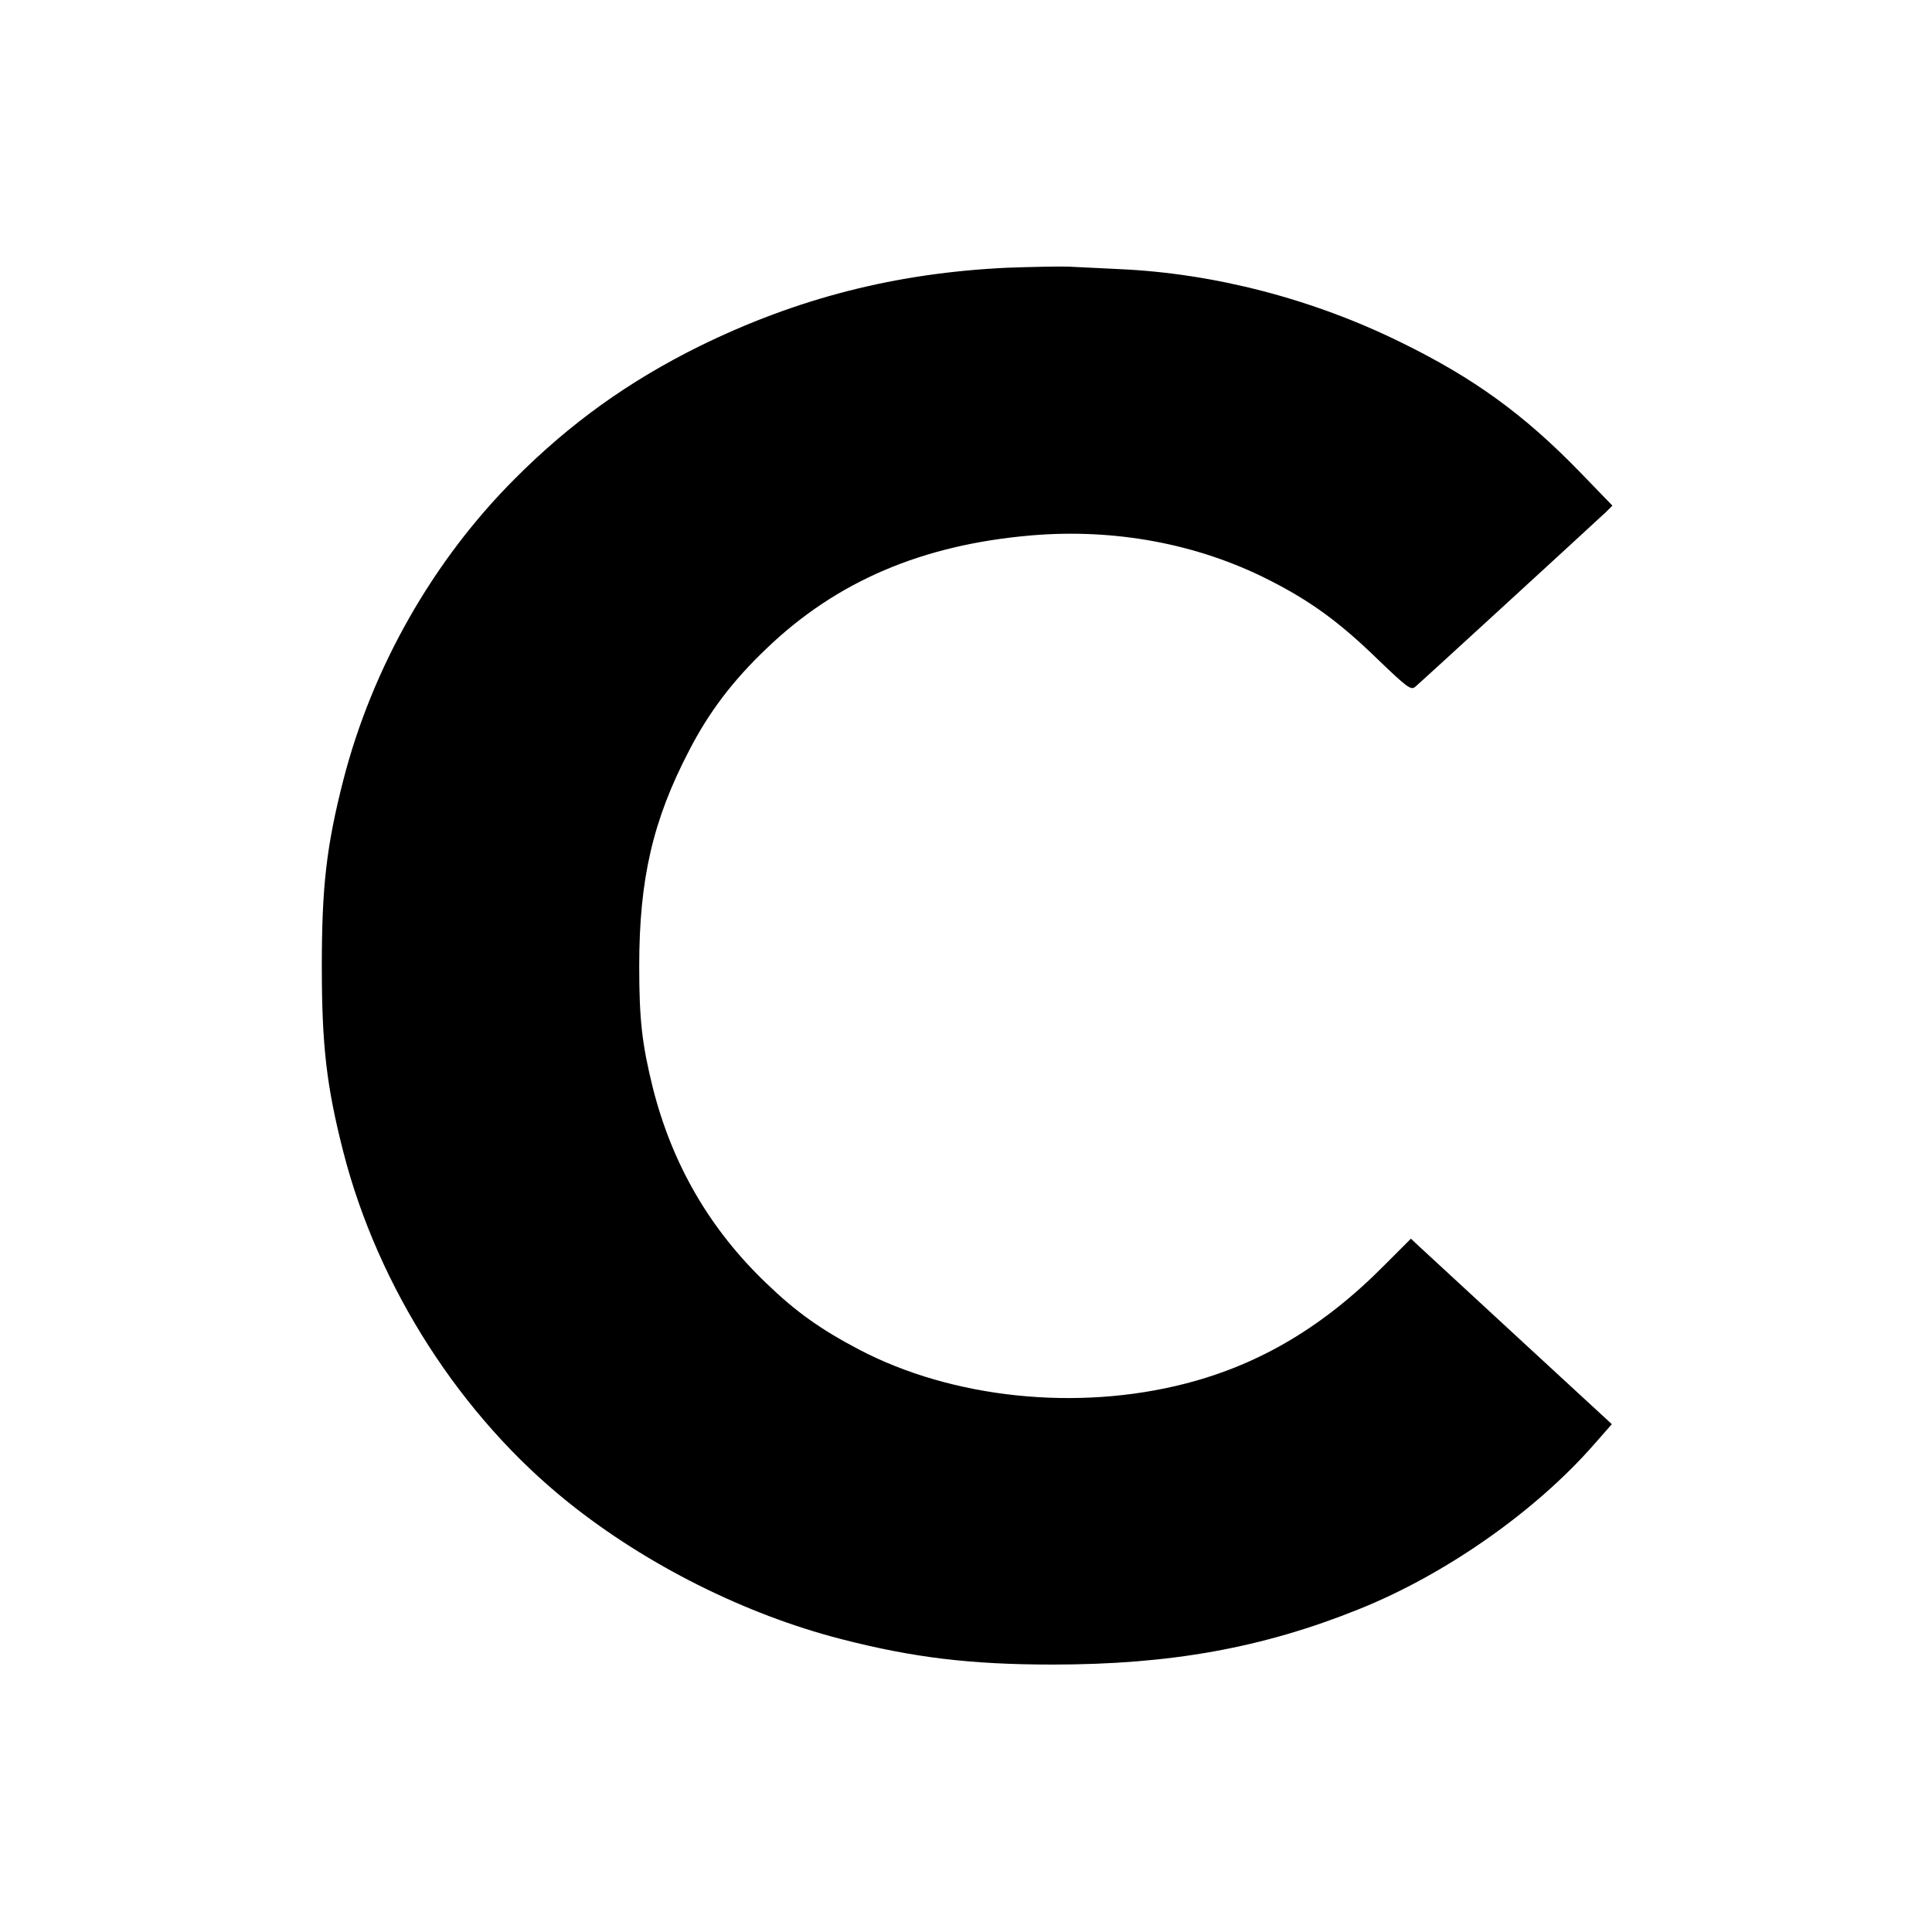
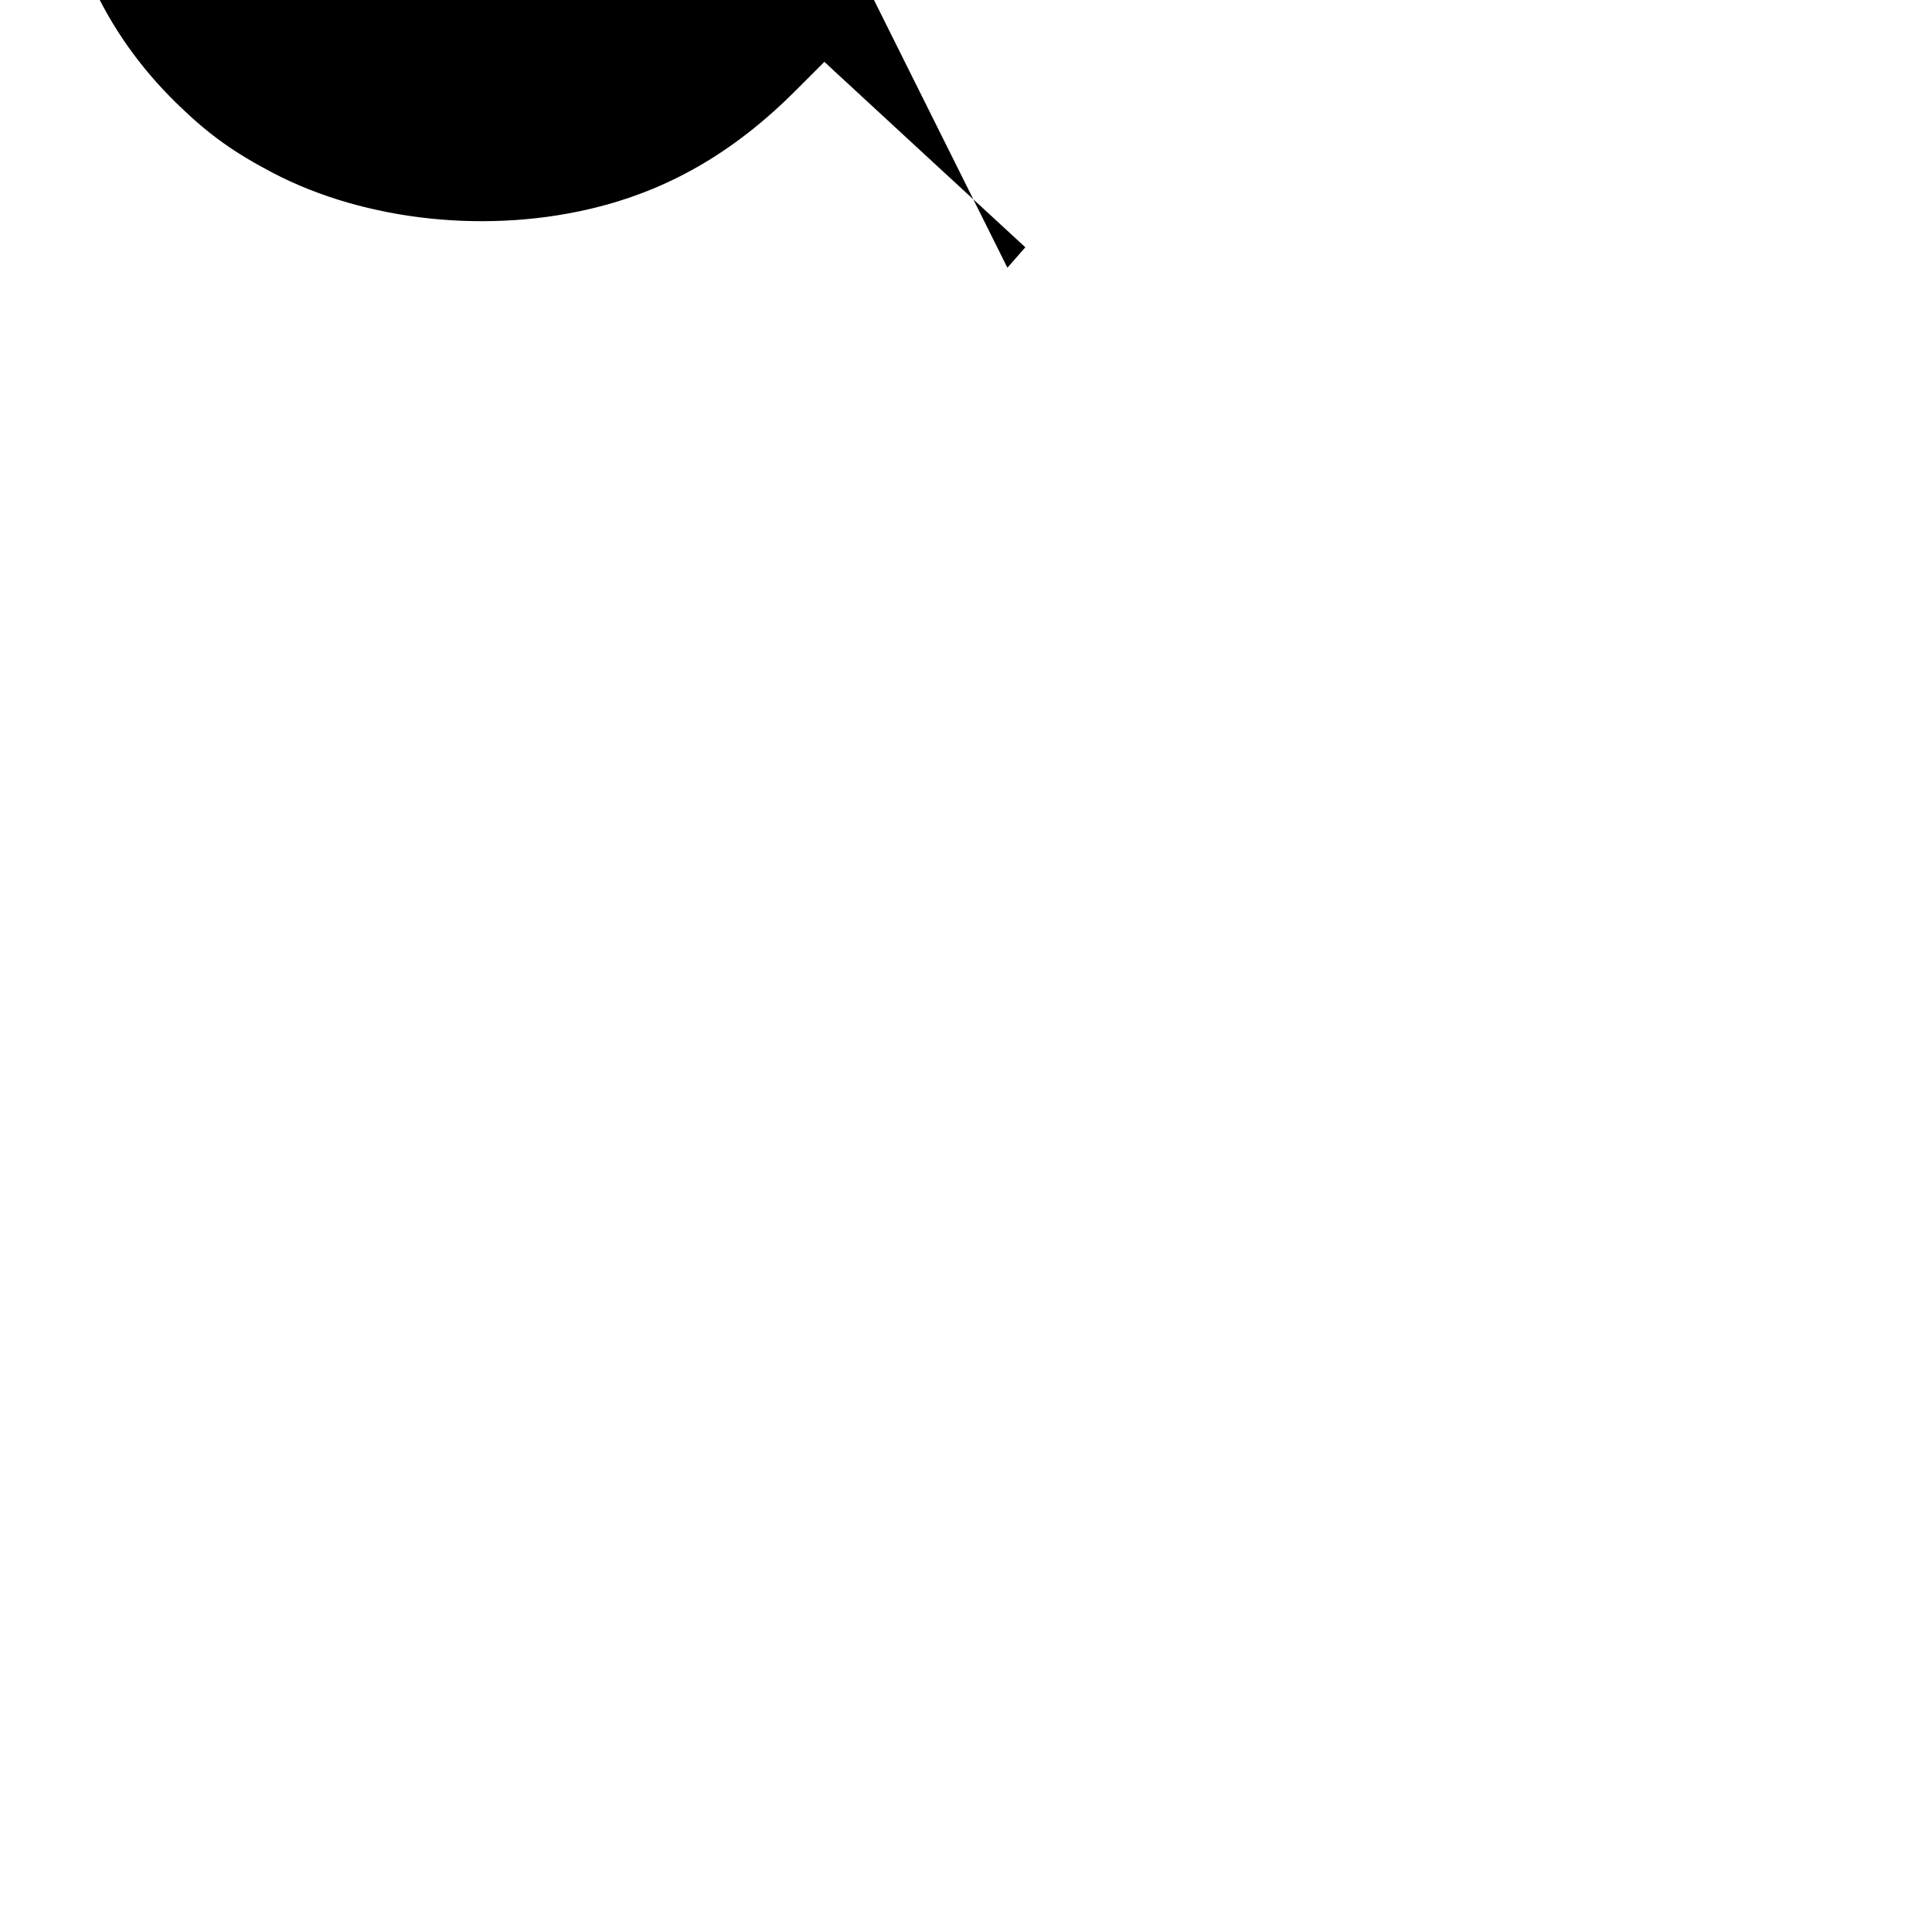
<svg xmlns="http://www.w3.org/2000/svg" version="1.0" width="700pt" height="700pt" viewBox="0 0 700 700" preserveAspectRatio="xMidYMid meet">
  <g transform="translate(0,700) scale(0.1,-0.1)" fill="#000000" stroke="none">
-     <path d="M3650 6030 c-406 -19 -763 -111 -1117 -285 -256 -127 -468 -279 -668 -480 -296 -296 -516 -683 -621 -1091 -61 -239 -78 -385 -78 -674 0 -289 17 -435 78 -674 126 -491 426 -958 816 -1270 282 -226 640 -405 985 -494 263 -68 472 -93 769 -93 426 0 760 60 1108 200 315 126 641 355 853 597 l65 74 -333 307 c-182 168 -346 319 -364 336 l-31 29 -94 -94 c-219 -222 -451 -361 -723 -431 -392 -101 -844 -54 -1182 123 -139 73 -228 136 -336 240 -206 197 -342 432 -412 710 -39 158 -49 246 -49 440 0 314 49 528 181 781 71 138 158 253 280 369 254 244 564 376 958 410 304 26 604 -30 862 -161 150 -76 254 -151 395 -288 106 -102 120 -112 135 -100 15 12 620 567 692 634 l23 23 -118 122 c-203 209 -385 341 -649 470 -319 157 -677 250 -1021 265 -65 3 -148 7 -184 9 -36 1 -135 -1 -220 -4z" />
+     <path d="M3650 6030 l65 74 -333 307 c-182 168 -346 319 -364 336 l-31 29 -94 -94 c-219 -222 -451 -361 -723 -431 -392 -101 -844 -54 -1182 123 -139 73 -228 136 -336 240 -206 197 -342 432 -412 710 -39 158 -49 246 -49 440 0 314 49 528 181 781 71 138 158 253 280 369 254 244 564 376 958 410 304 26 604 -30 862 -161 150 -76 254 -151 395 -288 106 -102 120 -112 135 -100 15 12 620 567 692 634 l23 23 -118 122 c-203 209 -385 341 -649 470 -319 157 -677 250 -1021 265 -65 3 -148 7 -184 9 -36 1 -135 -1 -220 -4z" />
  </g>
</svg>